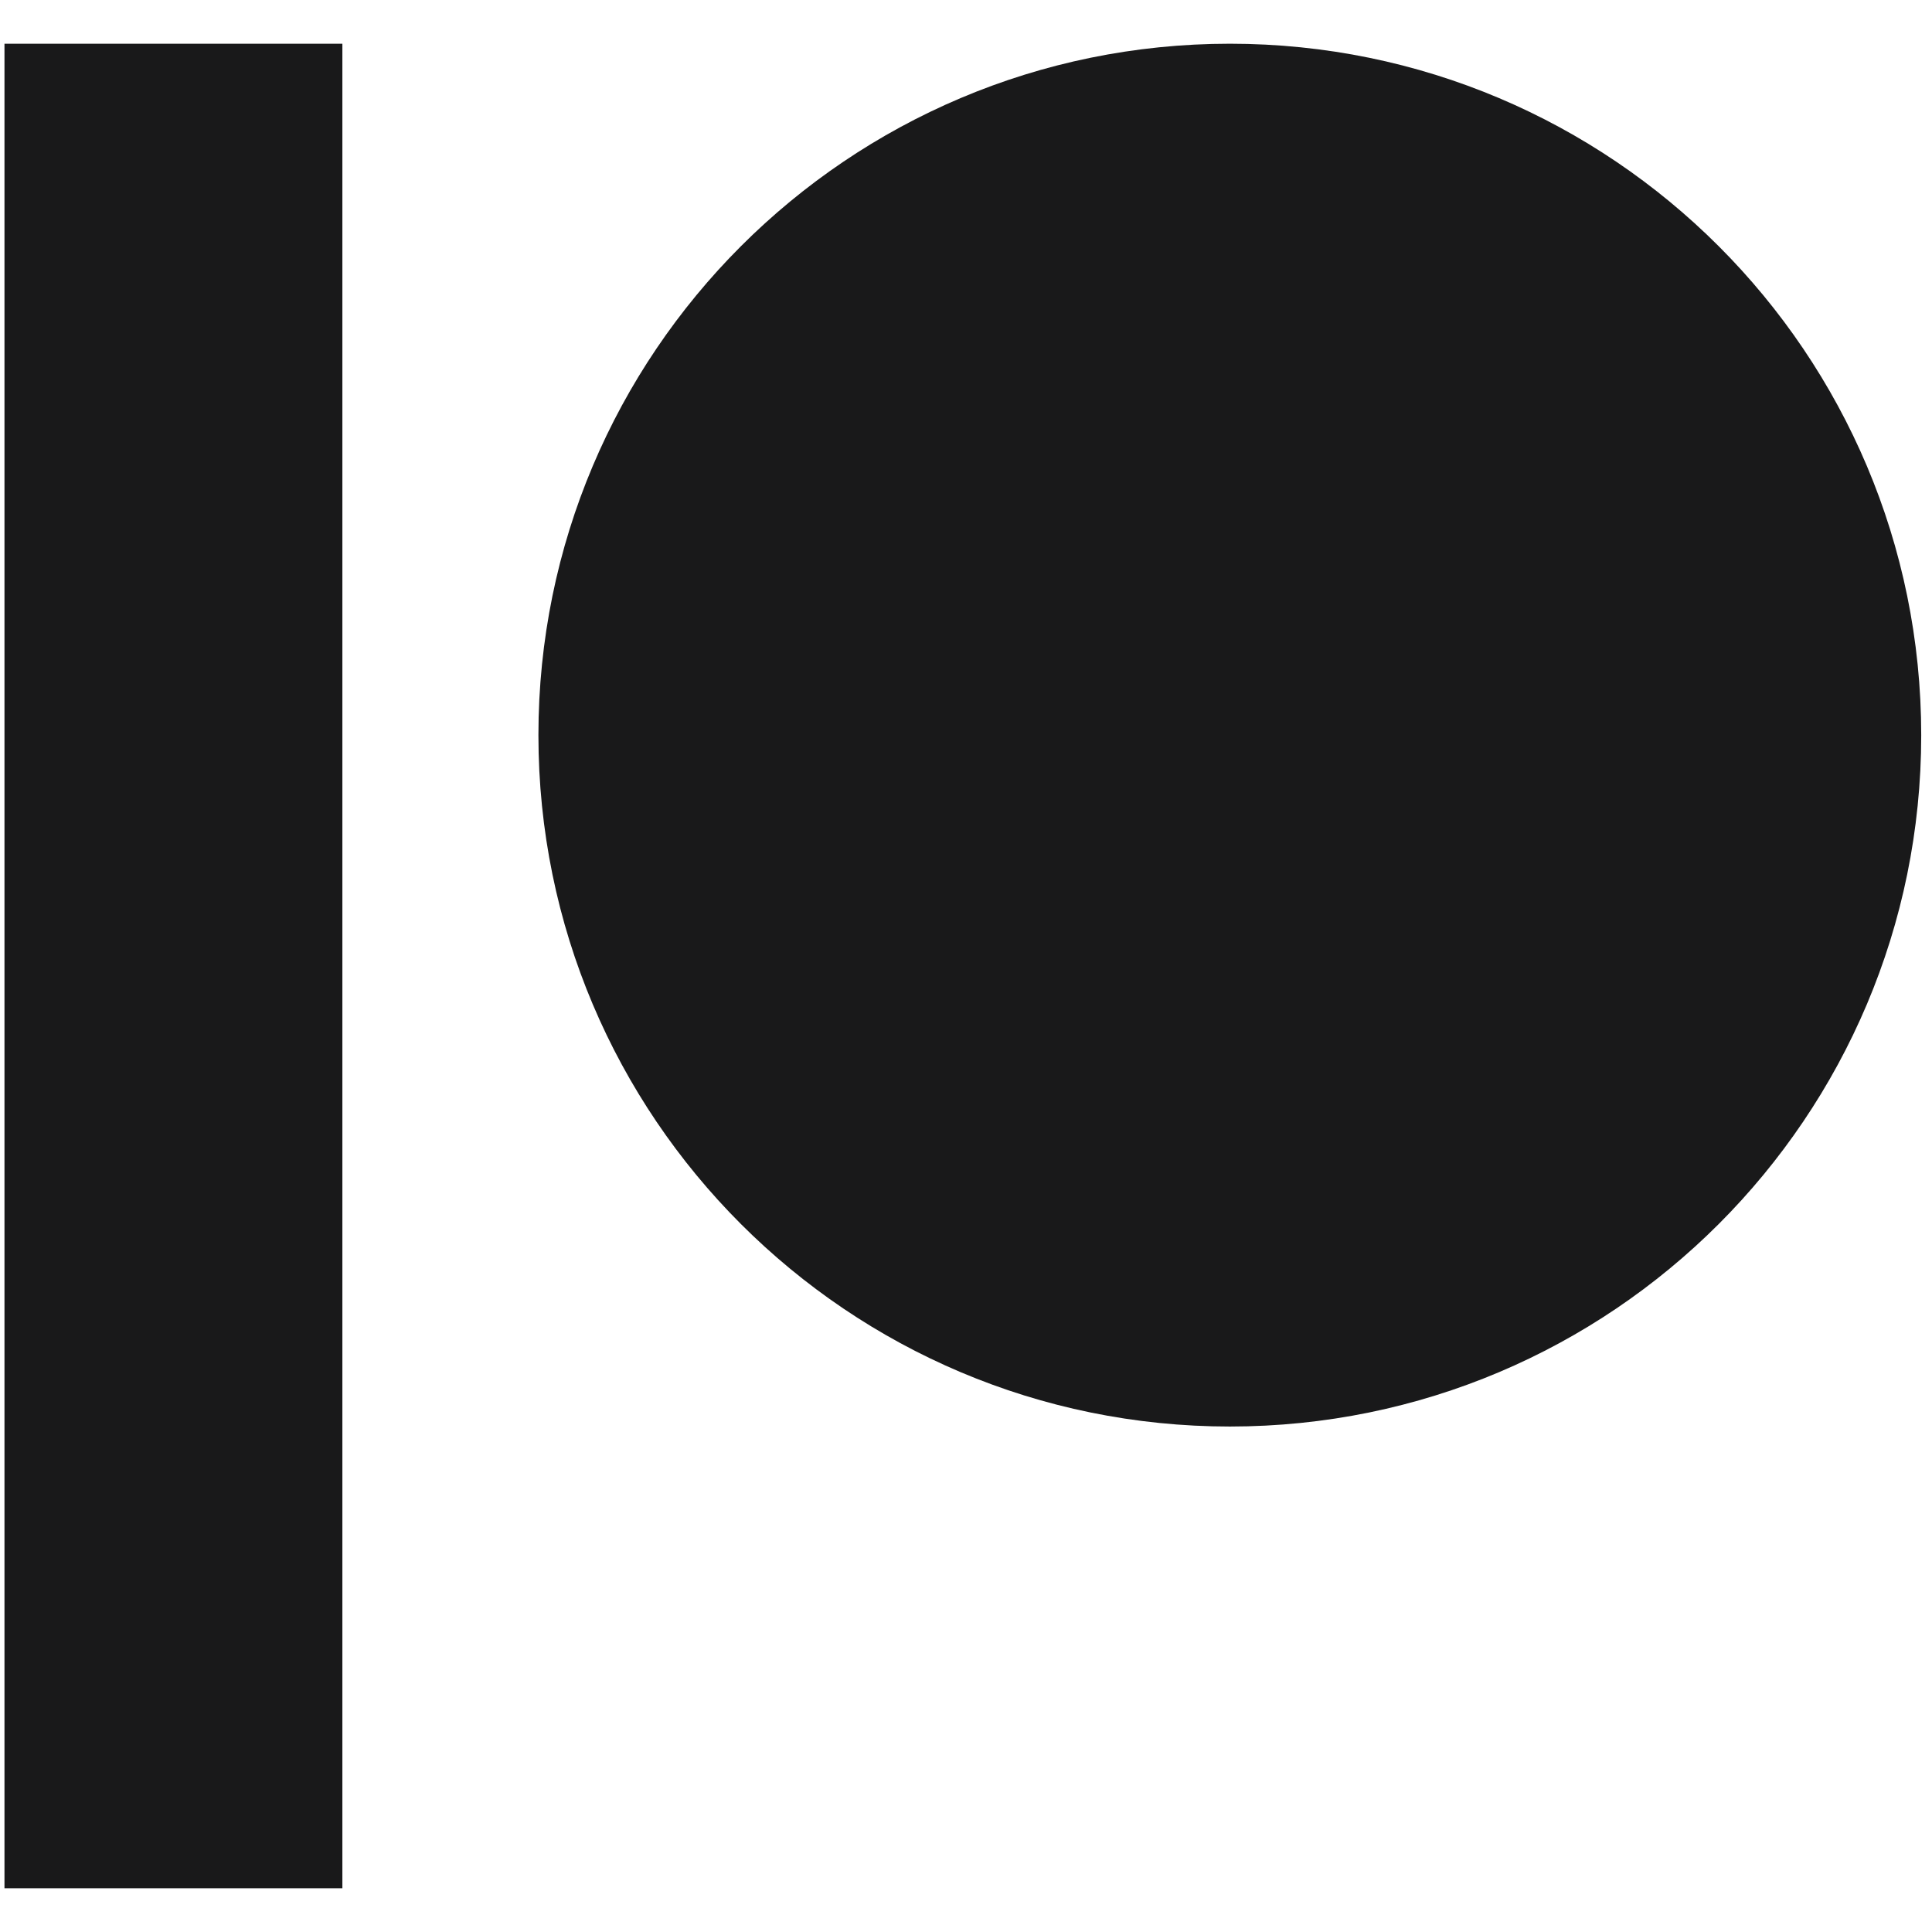
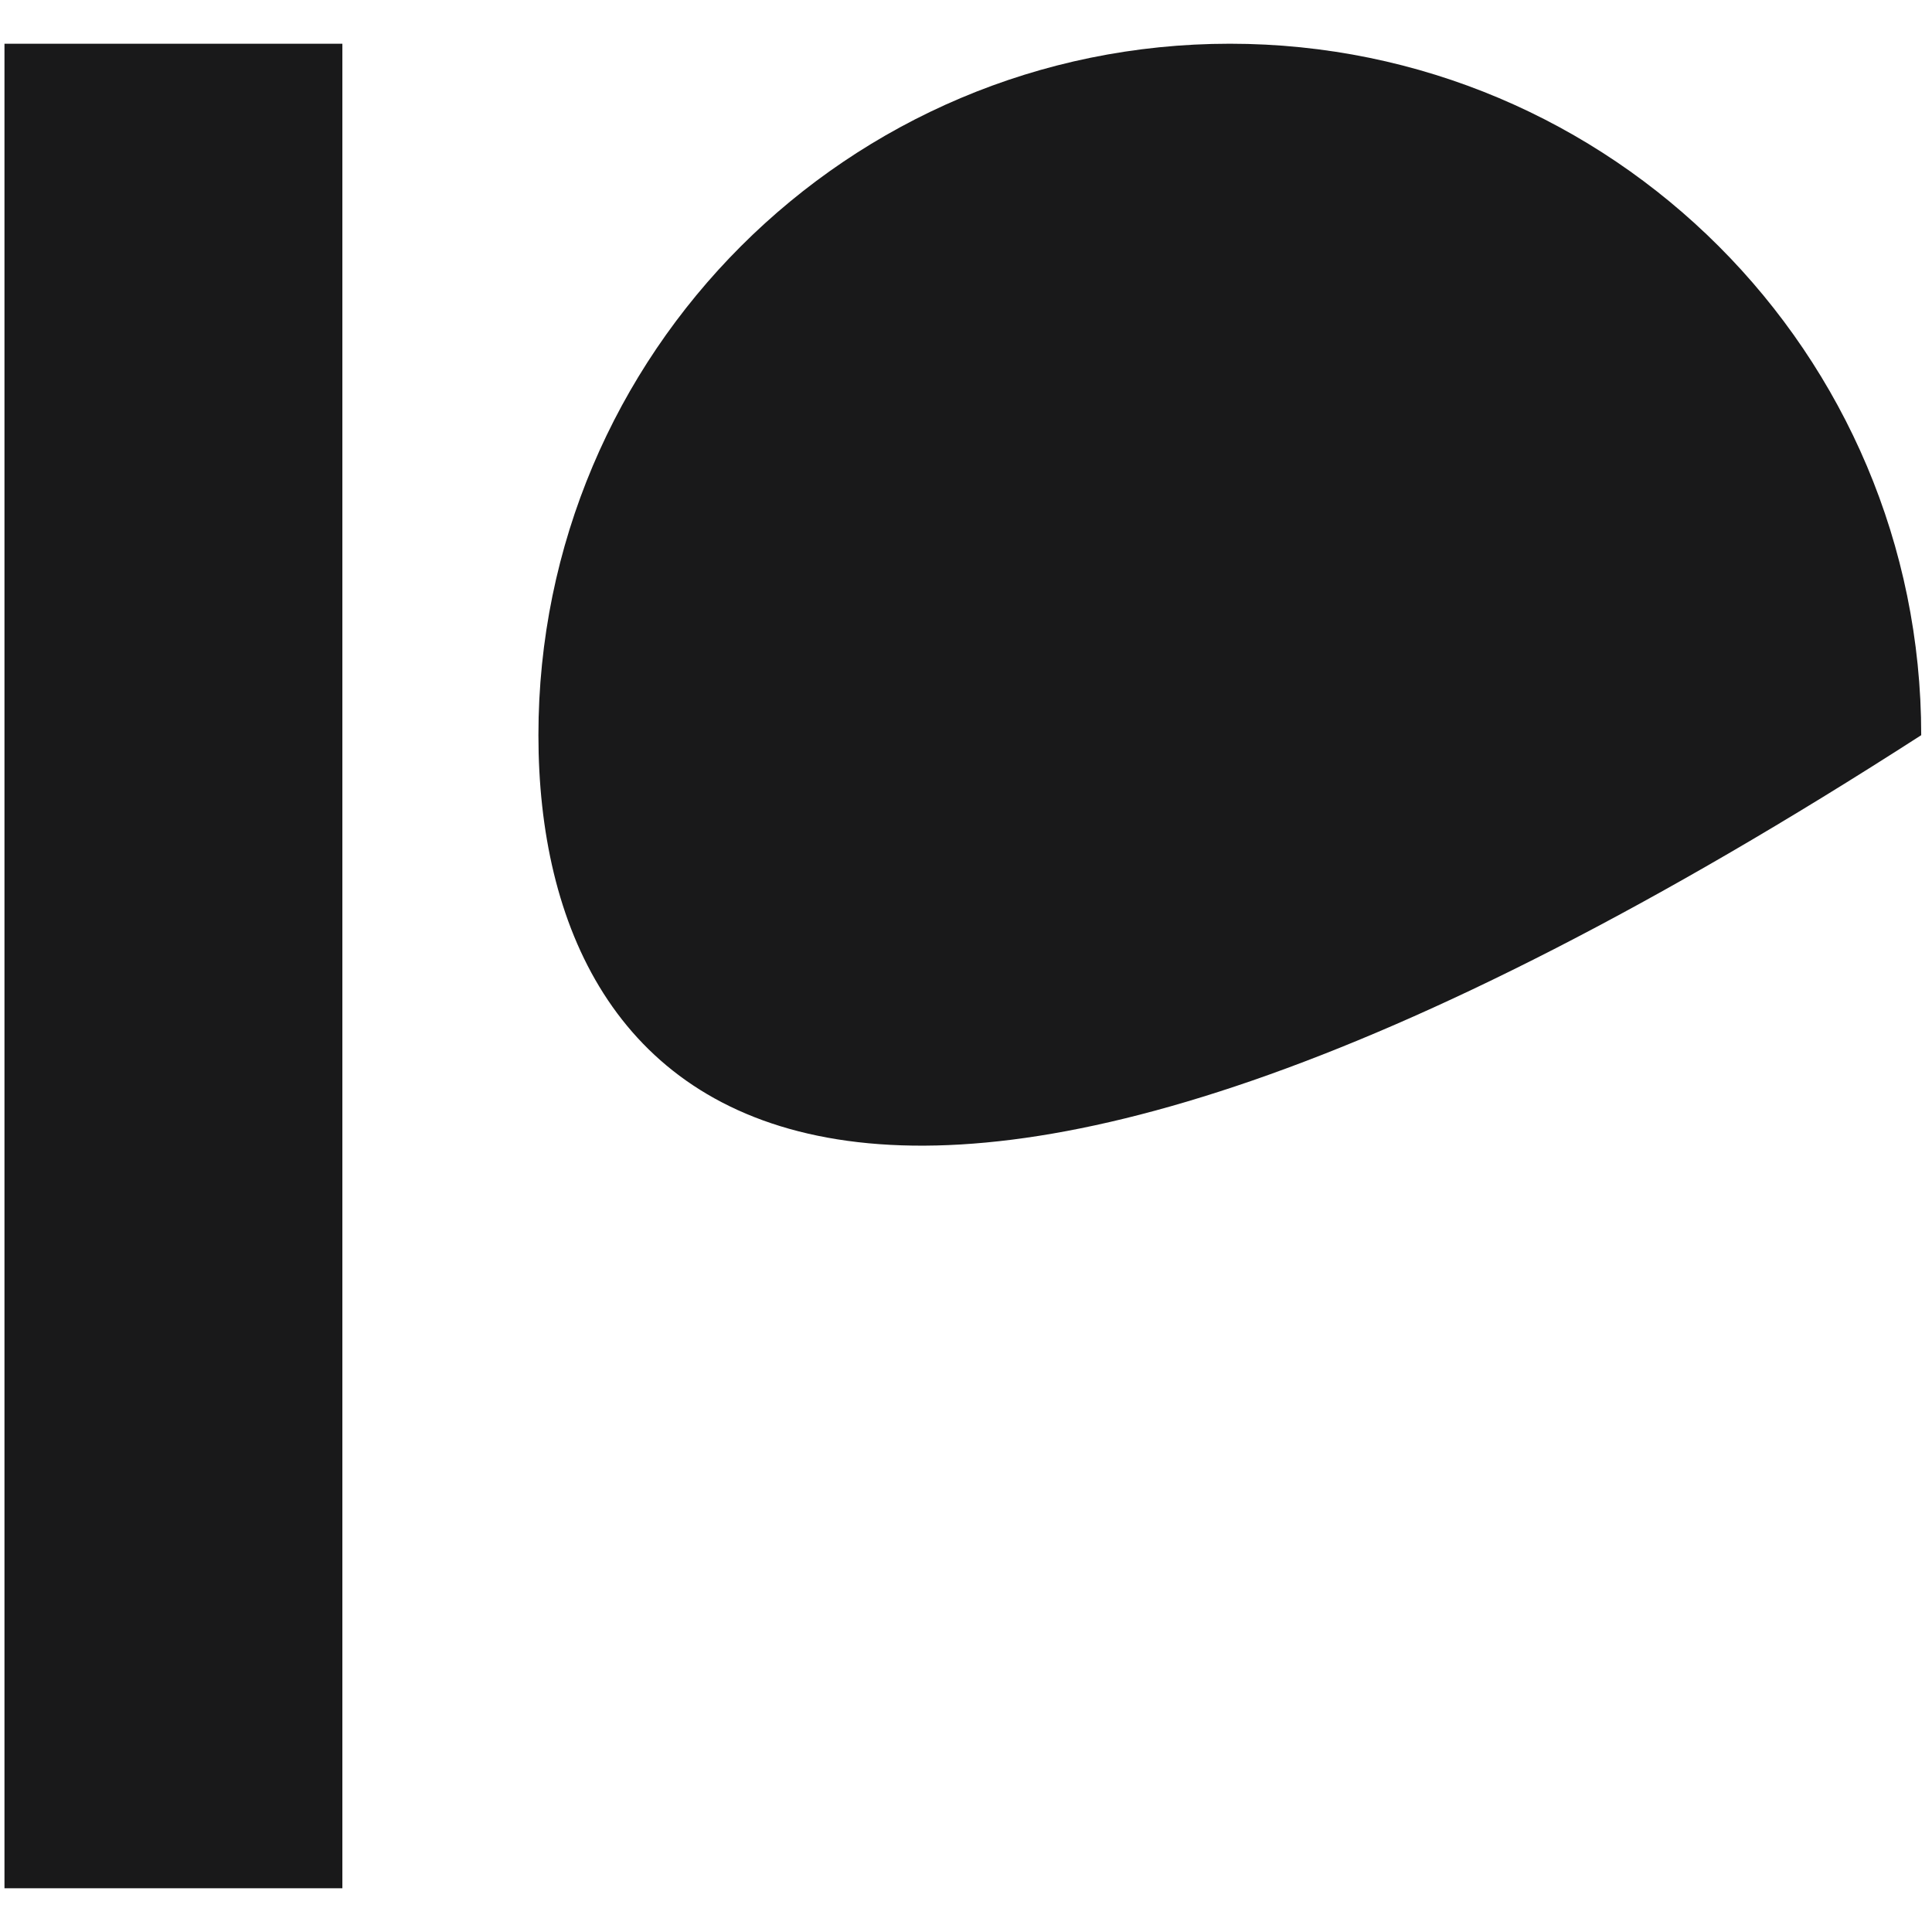
<svg xmlns="http://www.w3.org/2000/svg" width="19" height="19" viewBox="0 0 19 19" fill="none">
-   <path id="Vector" d="M3.367 0.43V18.57H0.044V0.43H3.367ZM12.095 0.43C15.85 0.43 18.894 3.474 18.894 7.23C18.894 10.985 15.85 14.029 12.095 14.029C8.339 14.029 5.295 10.985 5.295 7.23C5.295 3.474 8.339 0.43 12.095 0.43Z" fill="#19191A" />
+   <path id="Vector" d="M3.367 0.43V18.57H0.044V0.43H3.367ZM12.095 0.43C15.85 0.43 18.894 3.474 18.894 7.23C8.339 14.029 5.295 10.985 5.295 7.23C5.295 3.474 8.339 0.43 12.095 0.43Z" fill="#19191A" />
</svg>